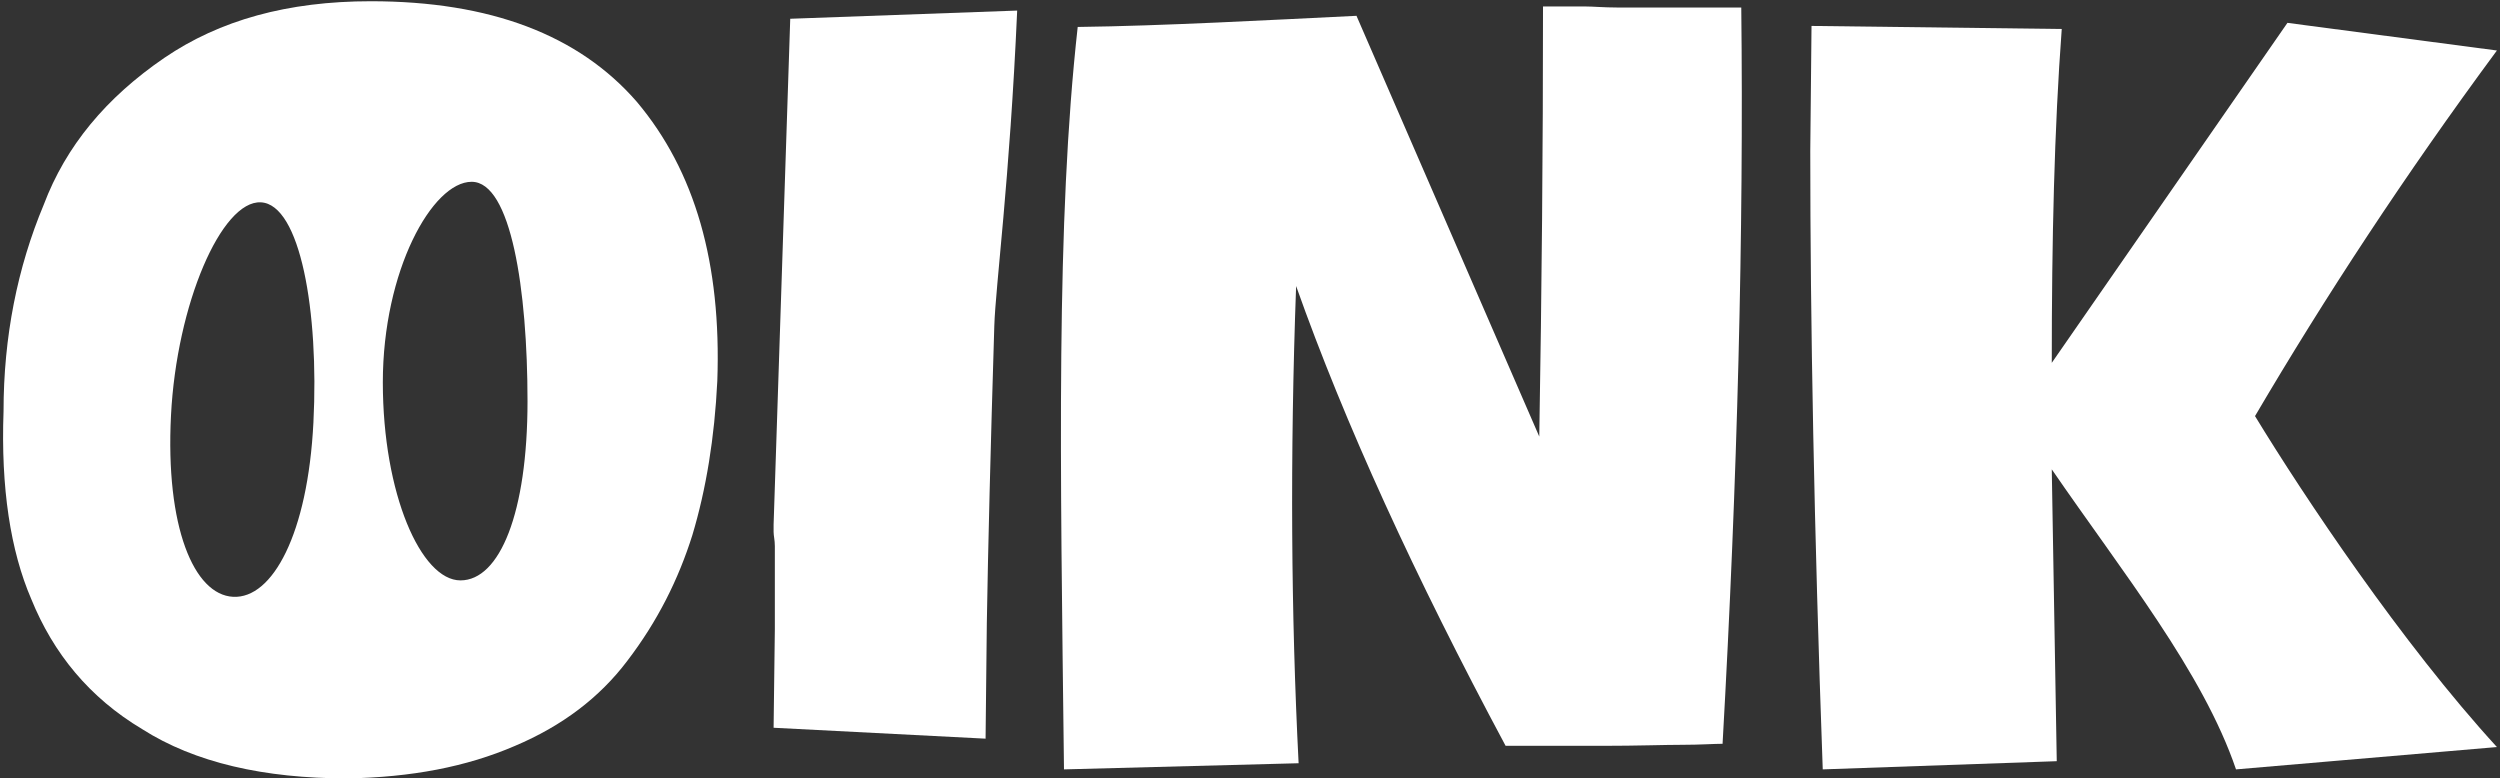
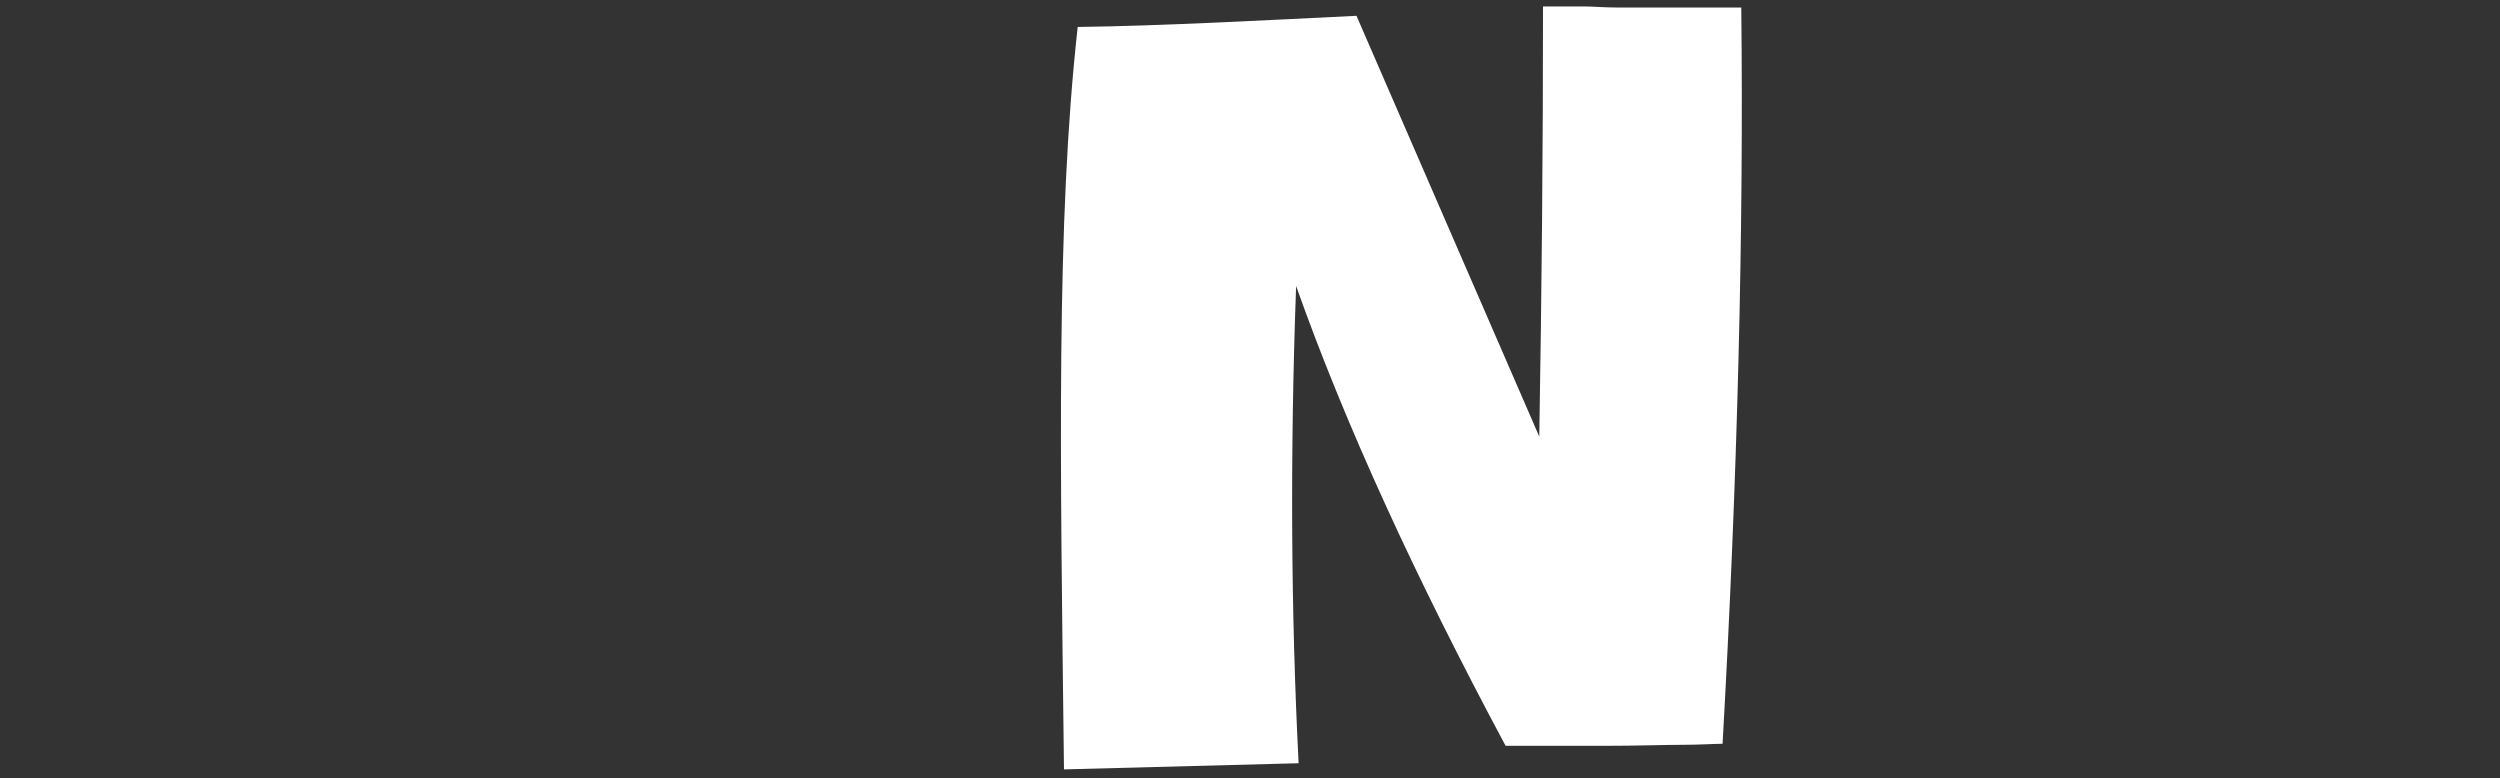
<svg xmlns="http://www.w3.org/2000/svg" width="485" height="151" viewBox="0 0 485 151" fill="none">
  <rect x="0" y="0" width="485" height="151" fill="#333333" stroke="none" />
-   <path d="M443.763 4.435L484.403 9.798C466.502 34.035 451.02 57.676 437.473 80.721C446.908 96.217 466.018 124.862 484.403 144.927L433.786 149.26C427.34 130.354 411.831 111.117 398.043 91.052L399.01 147.671L353.612 149.26C351.919 102.376 351.193 62.246 351.193 29.267L351.435 5.031L399.978 5.627C398.527 25.096 398.043 46.551 398.043 70.391L443.763 4.435Z" fill="white" />
  <path d="M337.807 1.455C338.291 45.16 337.081 92.641 334.179 144.294C332.485 144.294 329.824 144.492 326.438 144.492C322.809 144.492 317.729 144.691 310.956 144.691C304.182 144.691 297.893 144.691 292.087 144.691C274.428 111.713 260.881 82.112 251.447 55.491C250.238 88.668 250.48 119.461 251.931 148.068L206.414 149.26C205.688 88.867 204.857 43.207 209.075 5.229C225.524 5.03 246.707 3.862 263.157 3.067L298.619 84.695C299.102 56.484 299.344 28.671 299.344 1.256H307.569C309.02 1.256 311.198 1.455 313.617 1.455C316.036 1.455 317.729 1.455 318.697 1.455H337.807Z" fill="white" />
-   <path d="M197.332 2.051C195.881 35.029 193.137 55.492 192.895 63.239C192.169 86.88 191.686 106.151 191.444 120.852L191.202 143.301L150.078 141.184L150.32 122.044V109.727V105.952C150.32 104.76 150.078 103.965 150.078 103.171C150.078 102.376 150.078 101.979 150.078 101.78L153.306 3.64L197.332 2.051Z" fill="white" />
-   <path fill-rule="evenodd" clip-rule="evenodd" d="M139.159 73.896C138.622 84.883 137.008 94.853 134.32 103.806C131.631 112.351 127.598 120.49 121.682 128.222C116.305 135.343 109.045 140.836 99.903 144.702C90.493 148.772 79.737 150.806 67.369 151.01C51.236 151.01 37.793 147.958 27.575 141.447C17.358 135.343 10.367 126.797 6.065 116.217C2.032 106.858 0.15 94.65 0.688 79.796C0.688 65.35 3.376 51.922 8.485 39.714C12.787 28.32 20.585 18.96 31.877 11.228C42.633 3.904 55.807 0.241 71.94 0.241C95.064 0.241 112.272 6.752 123.564 19.774C134.857 33.203 139.966 51.108 139.159 73.896ZM102.338 77.829C102.338 99.474 96.968 112.595 89.328 112.595C81.689 112.595 74.269 95.823 74.269 74.177C74.269 52.531 83.861 35.269 91.501 35.269C99.14 35.269 102.338 56.183 102.338 77.829ZM60.802 81.992C59.701 103.61 52.86 116.17 45.231 115.782C37.602 115.393 32.072 102.202 33.173 80.585C34.275 58.967 42.982 38.864 50.611 39.252C58.24 39.641 61.903 60.374 60.802 81.992Z" fill="white" />
</svg>